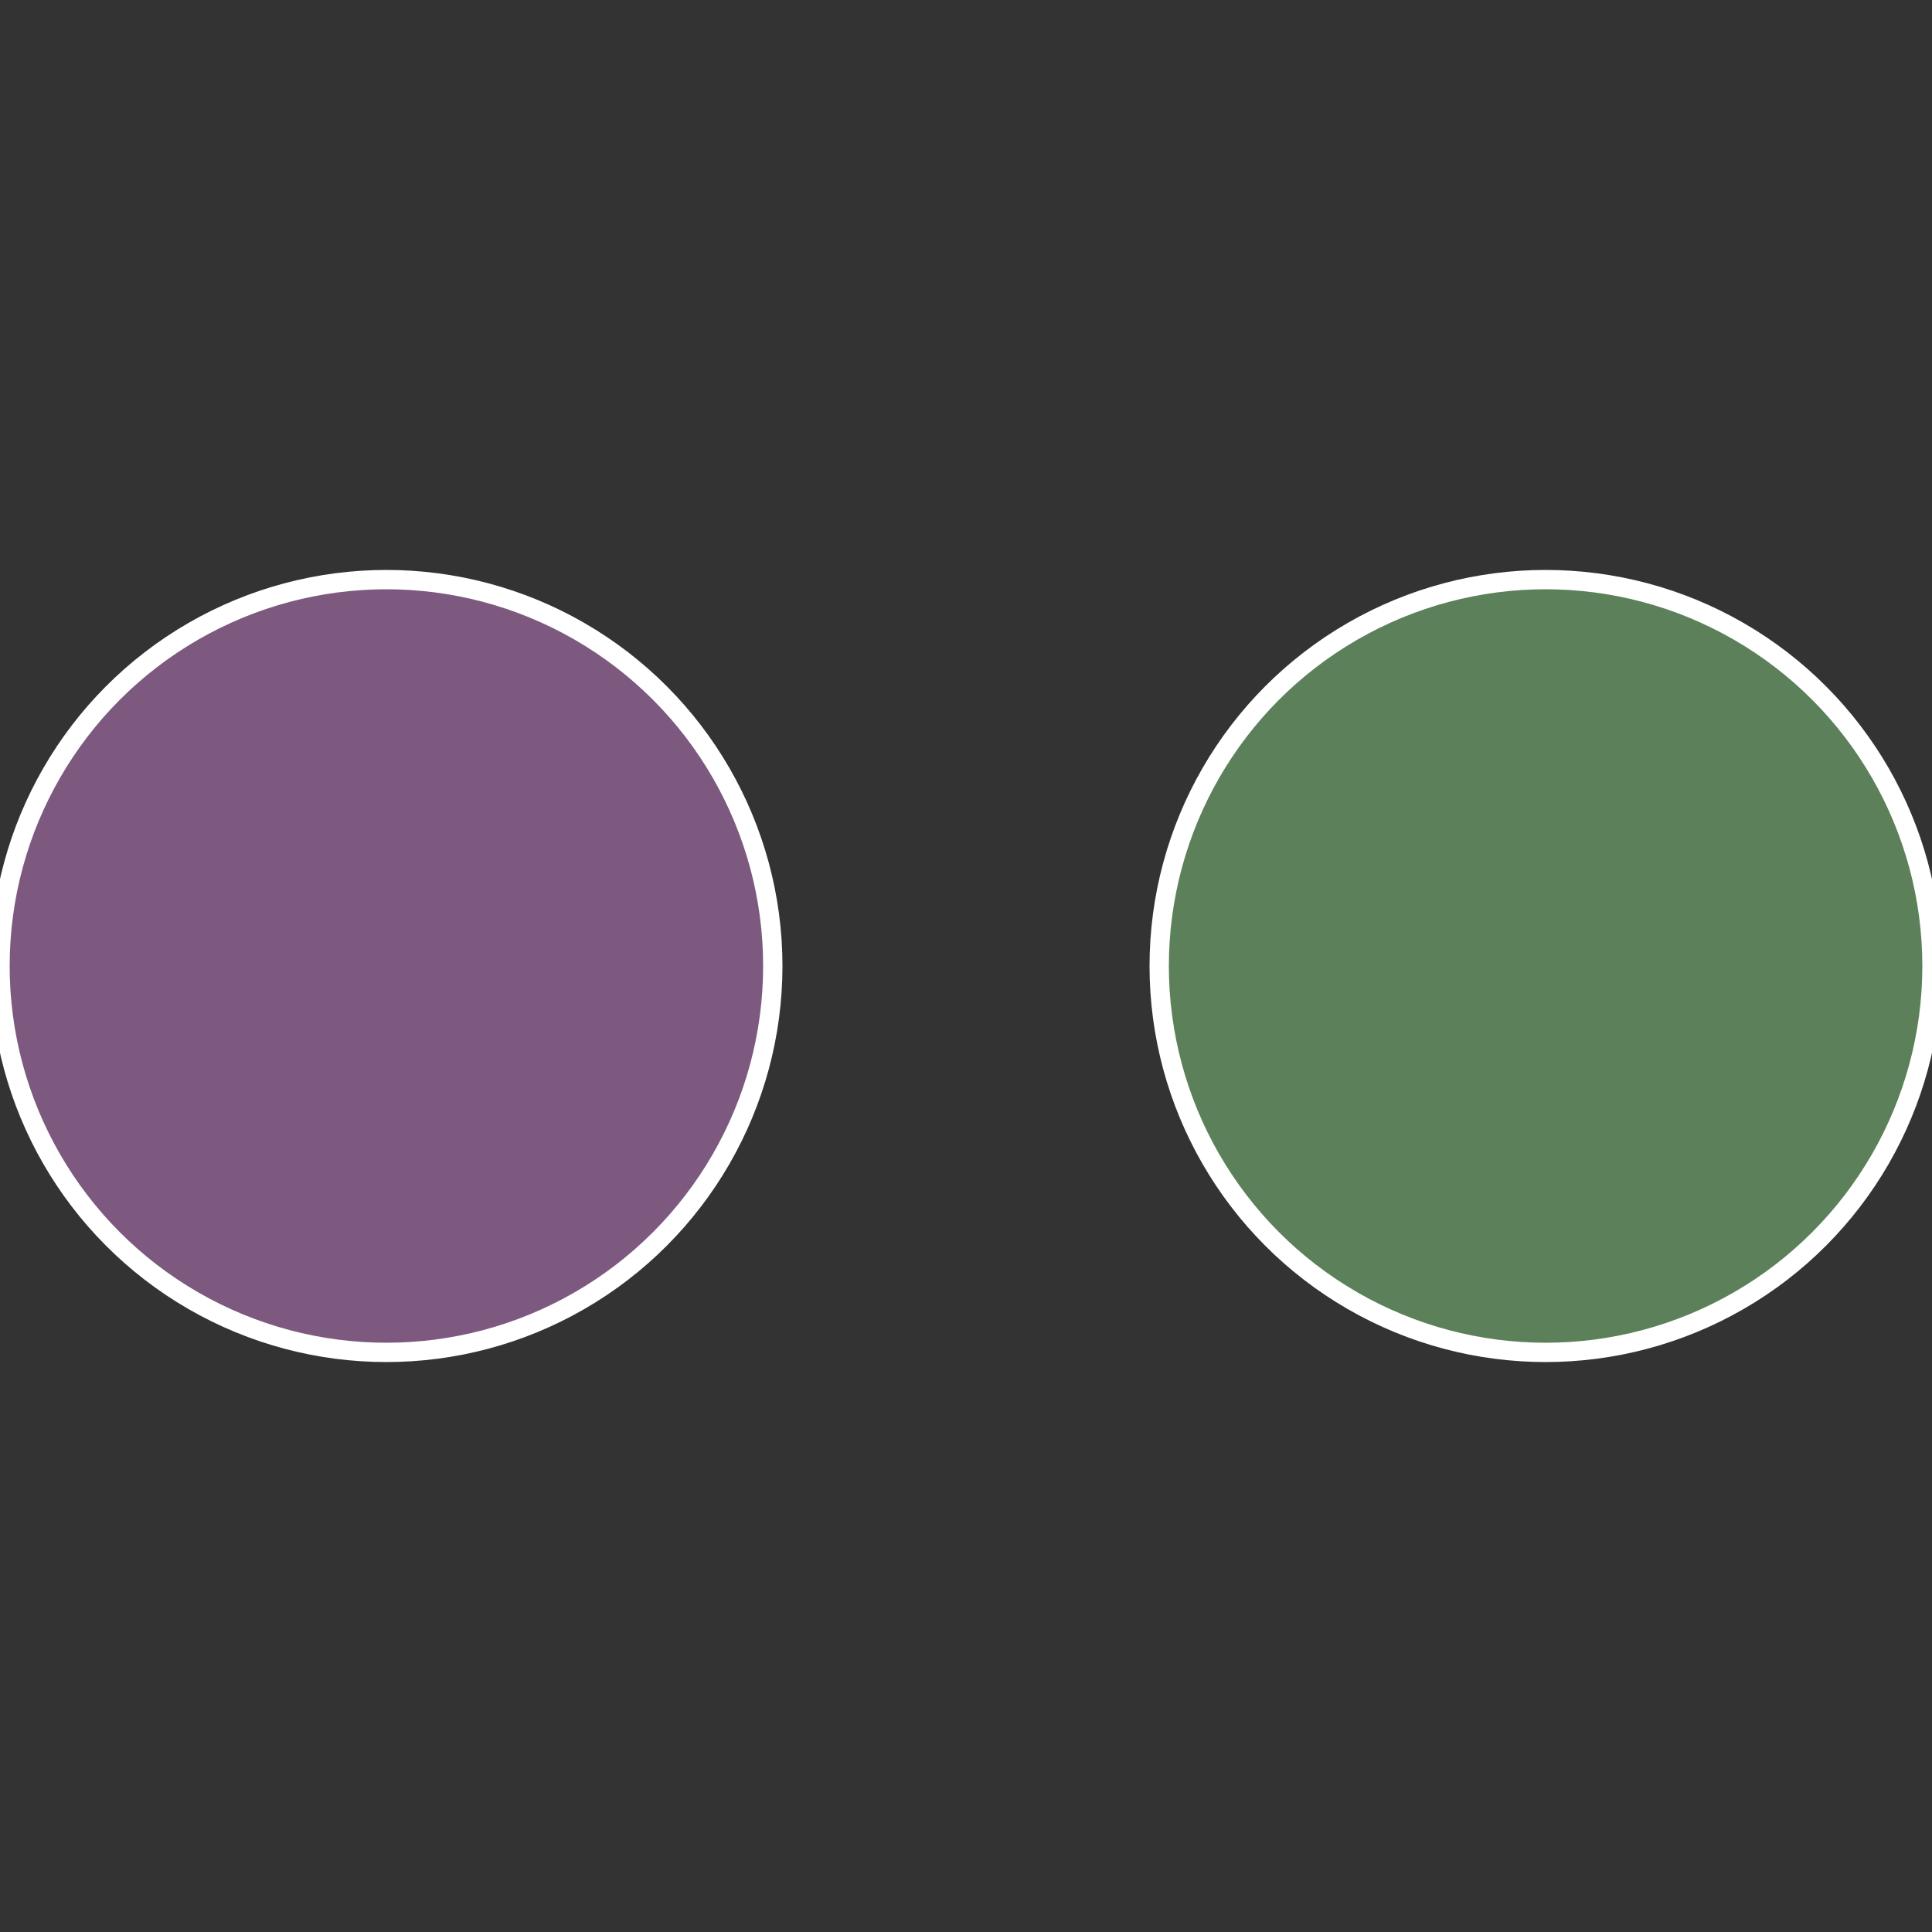
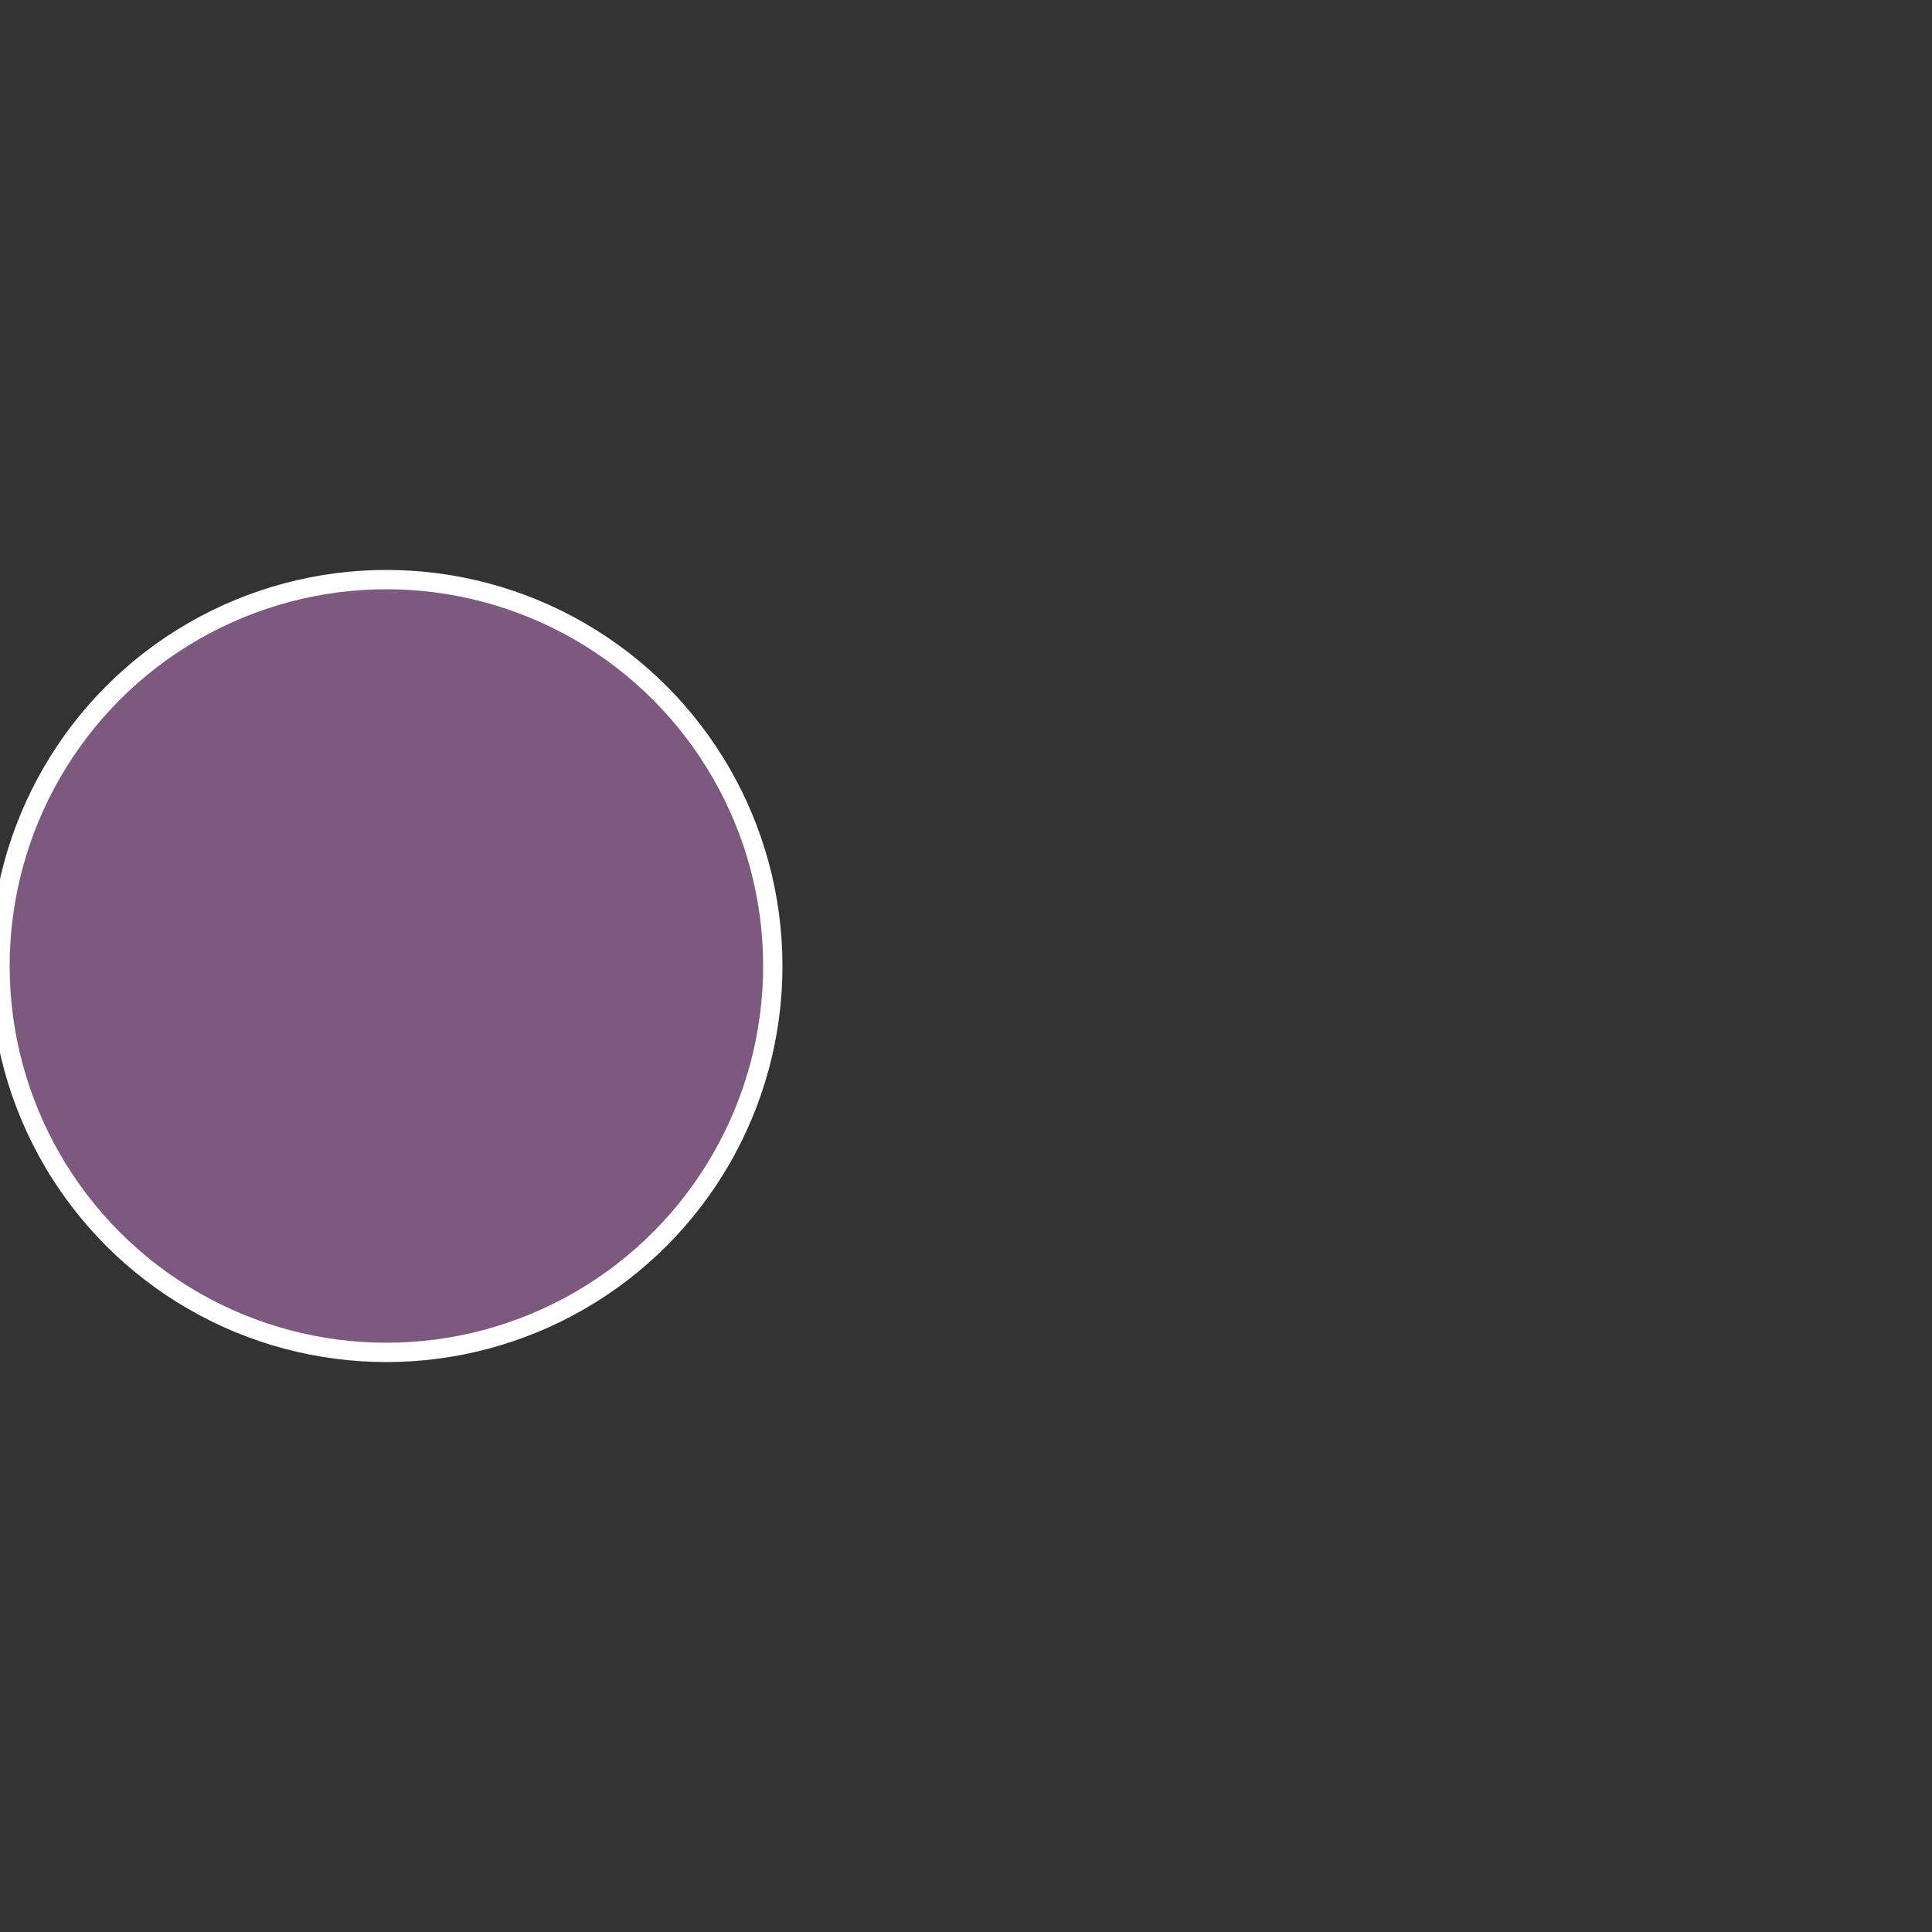
<svg xmlns="http://www.w3.org/2000/svg" width="500" height="500" viewBox="-1 -1 2 2">
  <rect x="-1" y="-1" width="2" height="2" fill="#333333" stroke="none" />
-   <circle cx="0.6" cy="0" r="0.4" fill="#5c8059" stroke="#fff" stroke-width="1%" />
  <circle cx="-0.6" cy="7.3478807948841E-17" r="0.4" fill="#7d5980" stroke="#fff" stroke-width="1%" />
</svg>